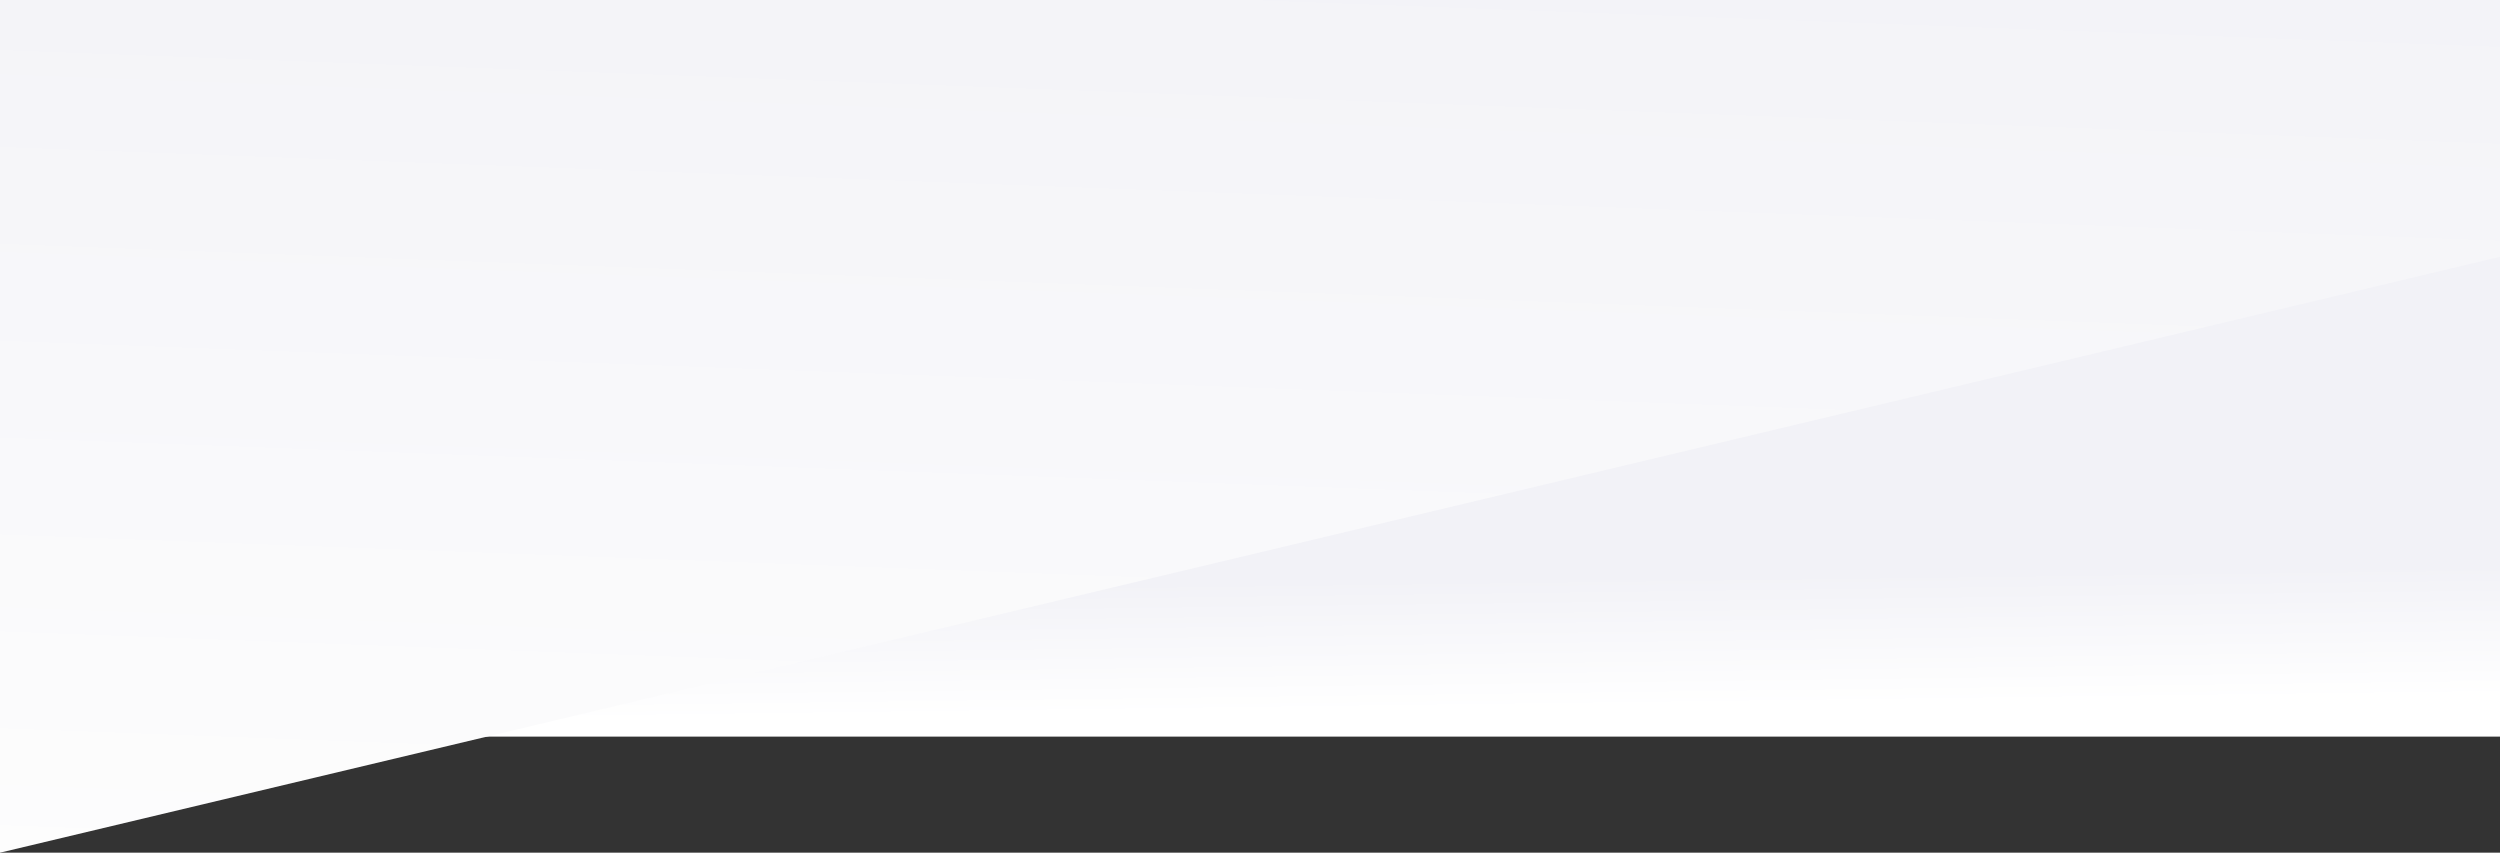
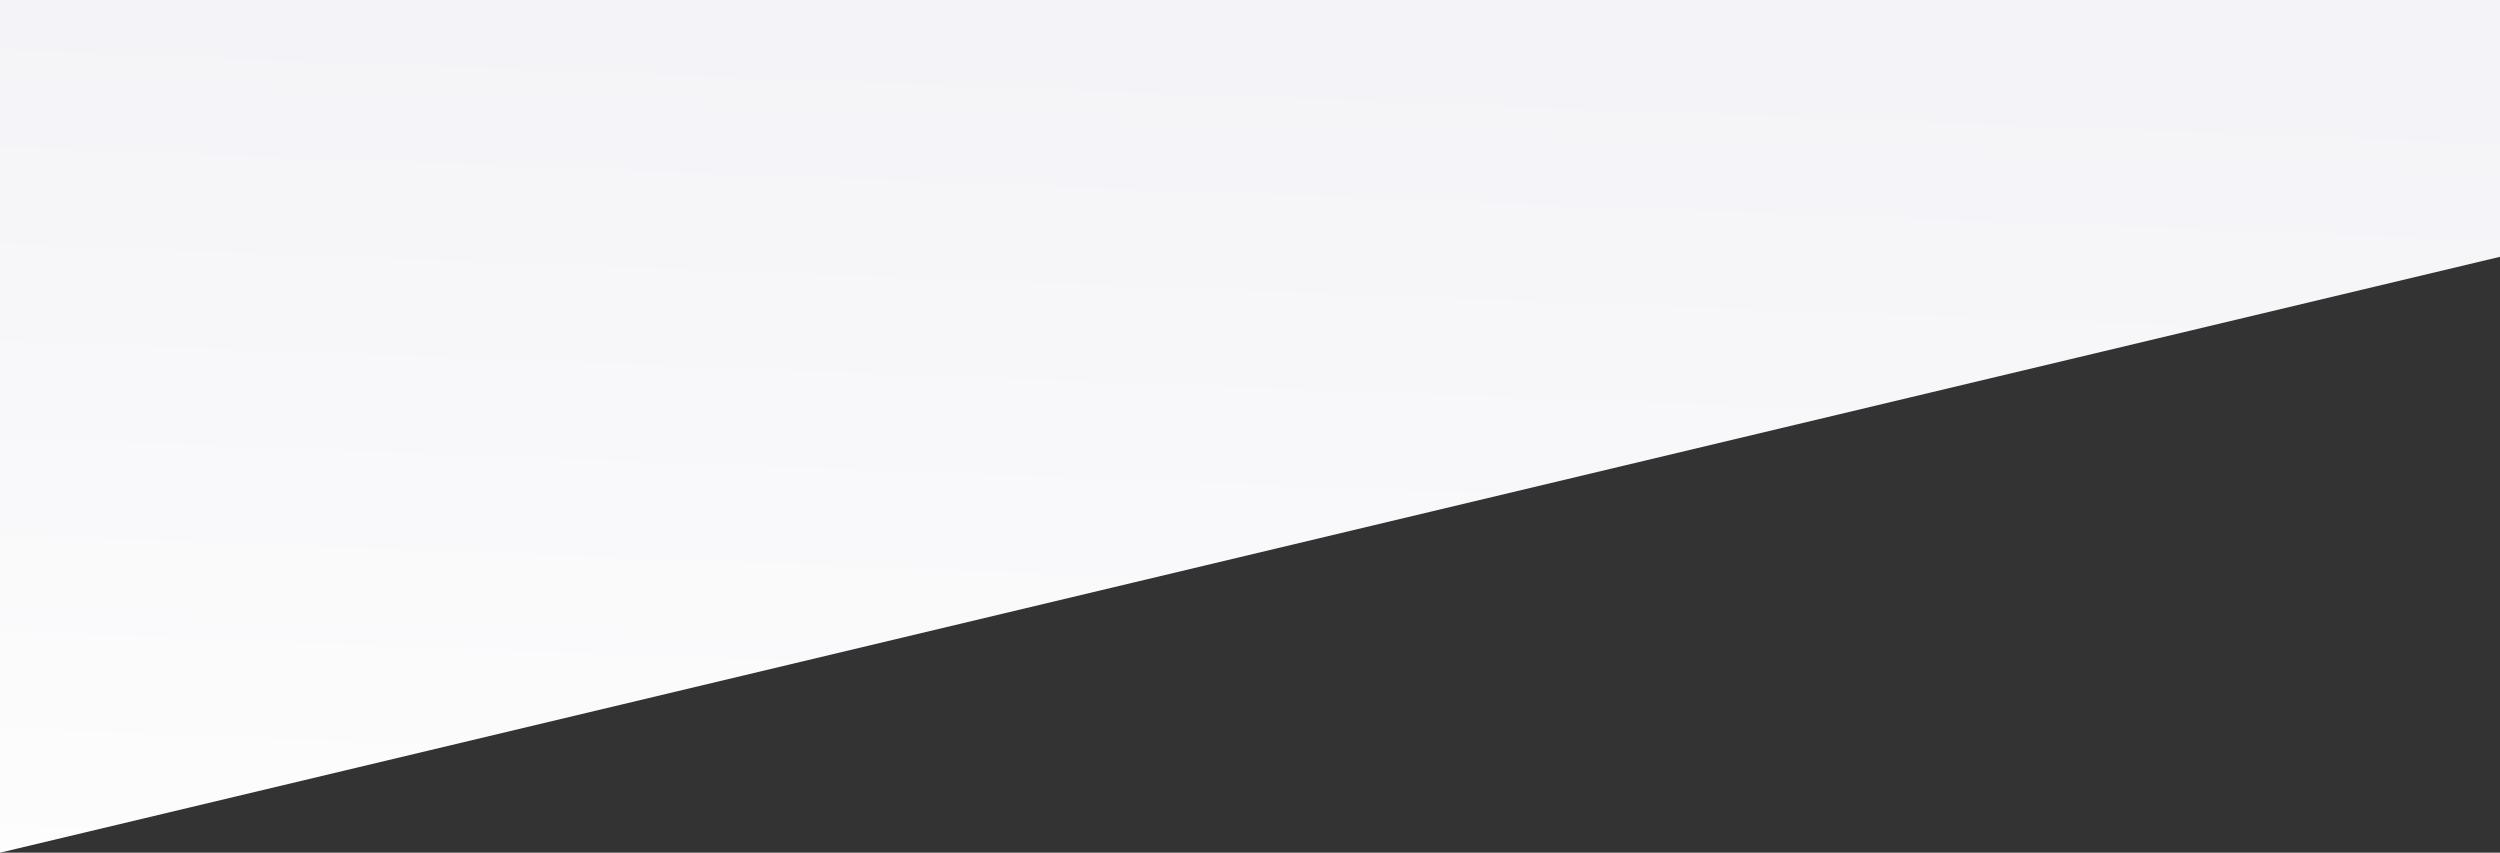
<svg xmlns="http://www.w3.org/2000/svg" width="2800" height="955" viewBox="0 0 2800 955" fill="none">
  <rect x="0" y="0" width="2800" height="955" fill="#333333" stroke="none" />
-   <rect y="143" width="2800" height="682" fill="url(#paint0_linear_244_2293)" />
  <path fill-rule="evenodd" clip-rule="evenodd" d="M0 0L2800 0V287.619L0 955L0 0Z" fill="url(#paint1_linear_244_2293)" />
  <defs>
    <linearGradient id="paint0_linear_244_2293" x1="1804.44" y1="646.16" x2="1806.31" y2="792.13" gradientUnits="userSpaceOnUse">
      <stop stop-color="#F2F2F7" />
      <stop offset="1" stop-color="white" />
    </linearGradient>
    <linearGradient id="paint1_linear_244_2293" x1="284.862" y1="989.052" x2="329.565" y2="-202.854" gradientUnits="userSpaceOnUse">
      <stop stop-color="#FDFDFD" />
      <stop offset="1" stop-color="#F2F2F7" />
    </linearGradient>
  </defs>
</svg>